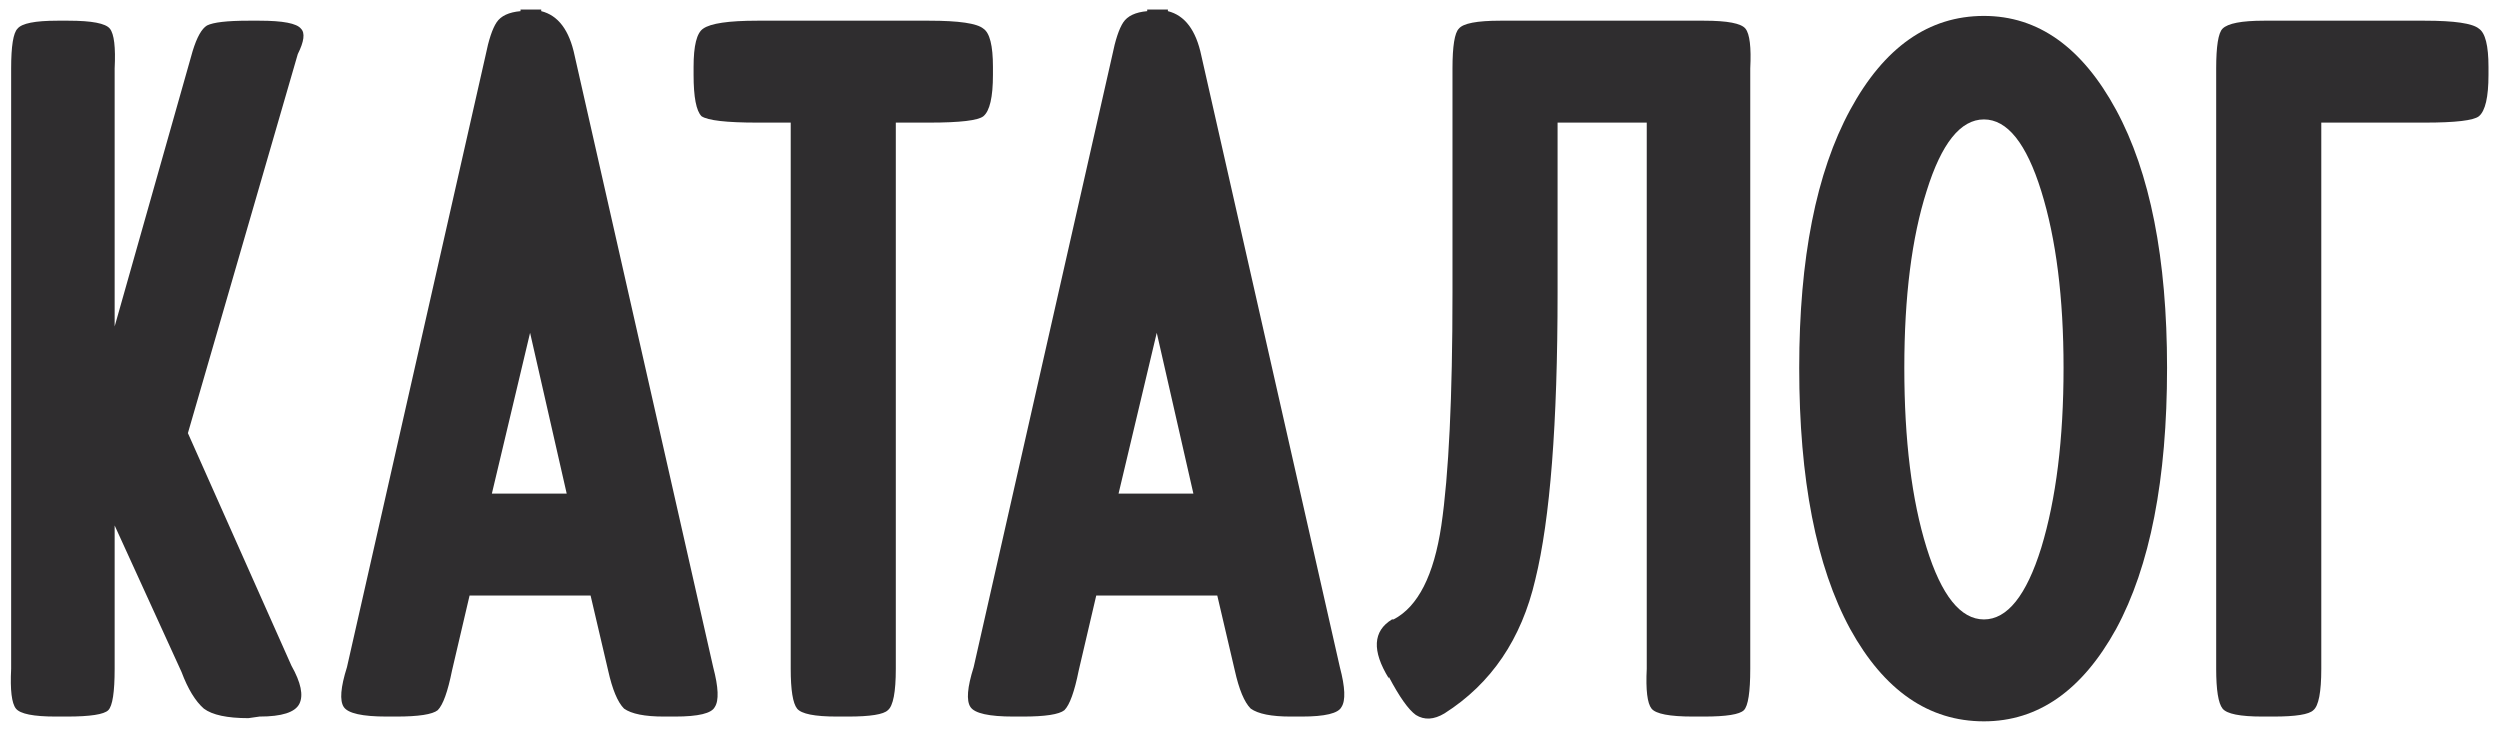
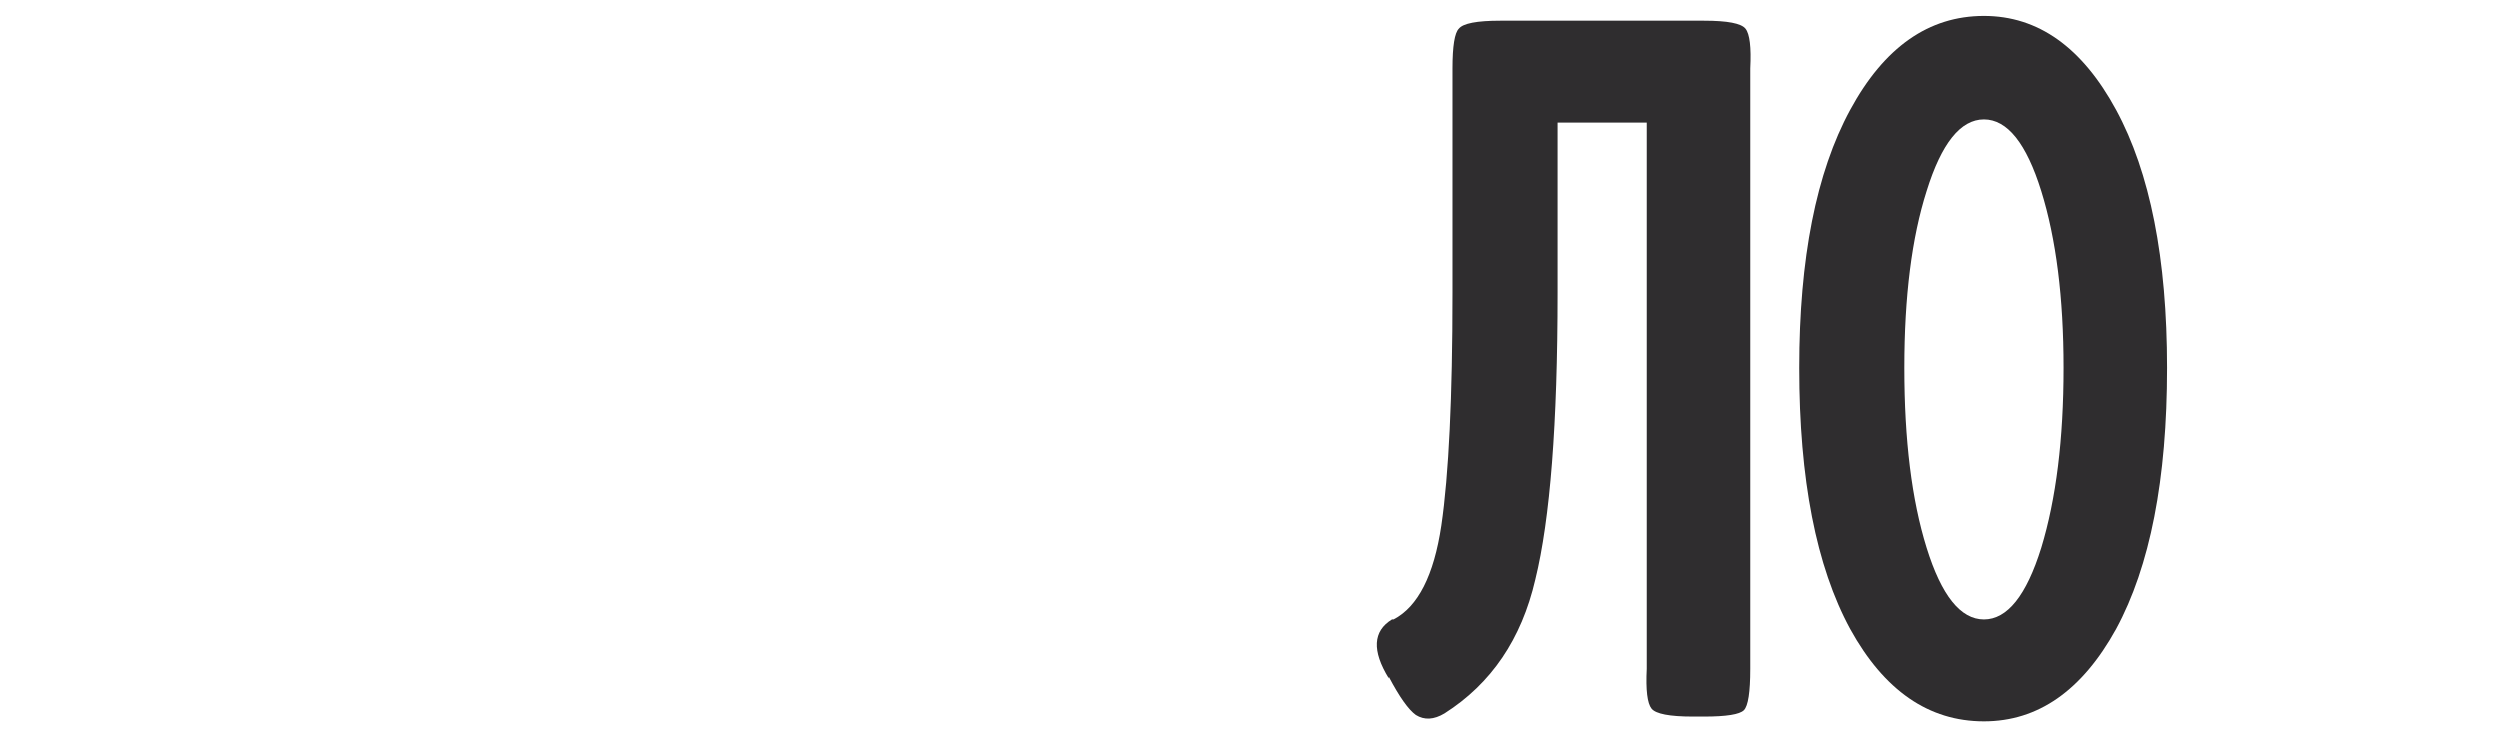
<svg xmlns="http://www.w3.org/2000/svg" width="157" height="46" viewBox="0 0 157 46" fill="none">
-   <path d="M11.4 42.2L7.2 33V42C7.2 43.466 7.067 44.333 6.8 44.6C6.533 44.866 5.667 45 4.2 45H3.5C2.1 45 1.267 44.833 1 44.5C0.733 44.166 0.633 43.333 0.7 42V4.3C0.7 2.9 0.833 2.066 1.1 1.8C1.367 1.466 2.2 1.3 3.6 1.3H4.3C5.767 1.3 6.633 1.466 6.9 1.8C7.167 2.133 7.267 2.966 7.2 4.3V20.5L12.1 3.2C12.367 2.333 12.667 1.8 13 1.6C13.4 1.4 14.267 1.3 15.6 1.3H16.3C17.767 1.3 18.633 1.466 18.9 1.8C19.167 2.066 19.1 2.6 18.7 3.4L11.8 27.2L18.3 41.8C18.9 42.866 19.067 43.666 18.8 44.2C18.533 44.733 17.7 45 16.3 45L15.6 45.1C14.267 45.1 13.333 44.9 12.8 44.5C12.267 44.033 11.8 43.266 11.4 42.2Z" fill="#2F2D2F" />
-   <path d="M36.089 3.5L44.789 41.9C45.122 43.166 45.156 44 44.889 44.4C44.689 44.8 43.856 45 42.389 45H41.689C40.489 45 39.656 44.833 39.189 44.5C38.789 44.1 38.456 43.3 38.189 42.1L37.089 37.4H29.489L28.389 42.1C28.122 43.433 27.822 44.266 27.489 44.6C27.156 44.866 26.289 45 24.889 45H24.289C22.756 45 21.856 44.8 21.589 44.4C21.322 44 21.389 43.166 21.789 41.9L30.489 3.5C30.689 2.5 30.922 1.8 31.189 1.4C31.456 1 31.956 0.766 32.689 0.7V0.6H33.989V0.7C35.056 0.966 35.756 1.9 36.089 3.5ZM35.589 31L33.289 20.9L30.889 31H35.589Z" fill="#2F2D2F" />
-   <path d="M49.657 42V7.7H47.557C45.624 7.7 44.457 7.566 44.057 7.3C43.724 6.966 43.557 6.1 43.557 4.7V4.2C43.557 2.866 43.757 2.066 44.157 1.8C44.624 1.466 45.757 1.3 47.557 1.3H58.357C60.224 1.3 61.357 1.466 61.757 1.8C62.157 2.066 62.357 2.866 62.357 4.2V4.7C62.357 6.1 62.157 6.966 61.757 7.3C61.424 7.566 60.29 7.7 58.357 7.7H56.257V42C56.257 43.466 56.09 44.333 55.757 44.6C55.49 44.866 54.657 45 53.257 45H52.557C51.157 45 50.324 44.833 50.057 44.5C49.79 44.166 49.657 43.333 49.657 42Z" fill="#2F2D2F" />
-   <path d="M75.445 3.5L84.144 41.9C84.478 43.166 84.511 44 84.245 44.4C84.044 44.8 83.211 45 81.745 45H81.044C79.844 45 79.011 44.833 78.544 44.5C78.144 44.1 77.811 43.3 77.544 42.1L76.445 37.4H68.844L67.745 42.1C67.478 43.433 67.178 44.266 66.844 44.6C66.511 44.866 65.644 45 64.245 45H63.645C62.111 45 61.211 44.8 60.944 44.4C60.678 44 60.745 43.166 61.145 41.9L69.844 3.5C70.044 2.5 70.278 1.8 70.544 1.4C70.811 1 71.311 0.766 72.044 0.7V0.6H73.344V0.7C74.411 0.966 75.111 1.9 75.445 3.5ZM74.945 31L72.644 20.9L70.245 31H74.945Z" fill="#2F2D2F" />
  <path d="M87.416 38.9H87.516C89.05 38.1 90.05 36.133 90.516 33C90.983 29.8 91.216 24.933 91.216 18.4V4.3C91.216 2.9 91.35 2.066 91.616 1.8C91.883 1.466 92.75 1.3 94.216 1.3H107.016C108.483 1.3 109.35 1.466 109.616 1.8C109.883 2.133 109.983 2.966 109.916 4.3V42C109.916 43.466 109.783 44.333 109.516 44.6C109.25 44.866 108.416 45 107.016 45H106.316C104.85 45 103.983 44.833 103.716 44.5C103.45 44.166 103.35 43.333 103.416 42V7.7H97.816V18.4C97.816 26.6 97.35 32.6 96.416 36.4C95.55 40.133 93.65 42.933 90.716 44.8C90.05 45.2 89.45 45.233 88.916 44.9C88.45 44.566 87.883 43.766 87.216 42.5V42.6C86.15 40.866 86.216 39.633 87.416 38.9Z" fill="#2F2D2F" />
  <path d="M124.591 1C127.991 1 130.757 2.966 132.891 6.9C135.024 10.833 136.091 16.233 136.091 23.1C136.091 30.1 135.024 35.566 132.891 39.5C130.757 43.366 127.991 45.3 124.591 45.3C121.124 45.3 118.324 43.366 116.191 39.5C114.057 35.566 112.991 30.1 112.991 23.1C112.991 16.233 114.057 10.833 116.191 6.9C118.324 2.966 121.124 1 124.591 1ZM120.991 34.4C121.924 37.4 123.124 38.9 124.591 38.9C126.057 38.9 127.257 37.4 128.191 34.4C129.124 31.333 129.591 27.566 129.591 23.1C129.591 18.7 129.124 15 128.191 12C127.257 9 126.057 7.5 124.591 7.5C123.124 7.5 121.924 9 120.991 12C120.057 14.933 119.591 18.633 119.591 23.1C119.591 27.633 120.057 31.4 120.991 34.4Z" fill="#2F2D2F" />
-   <path d="M139.176 42V4.3C139.176 2.9 139.31 2.066 139.577 1.8C139.91 1.466 140.776 1.3 142.176 1.3H152.277C154.143 1.3 155.276 1.466 155.676 1.8C156.076 2.066 156.277 2.866 156.277 4.2V4.7C156.277 6.1 156.076 6.966 155.676 7.3C155.343 7.566 154.21 7.7 152.277 7.7H145.777V42C145.777 43.466 145.61 44.333 145.277 44.6C145.01 44.866 144.177 45 142.777 45H142.077C140.677 45 139.843 44.833 139.577 44.5C139.31 44.166 139.176 43.333 139.176 42Z" fill="#2F2D2F" />
</svg>